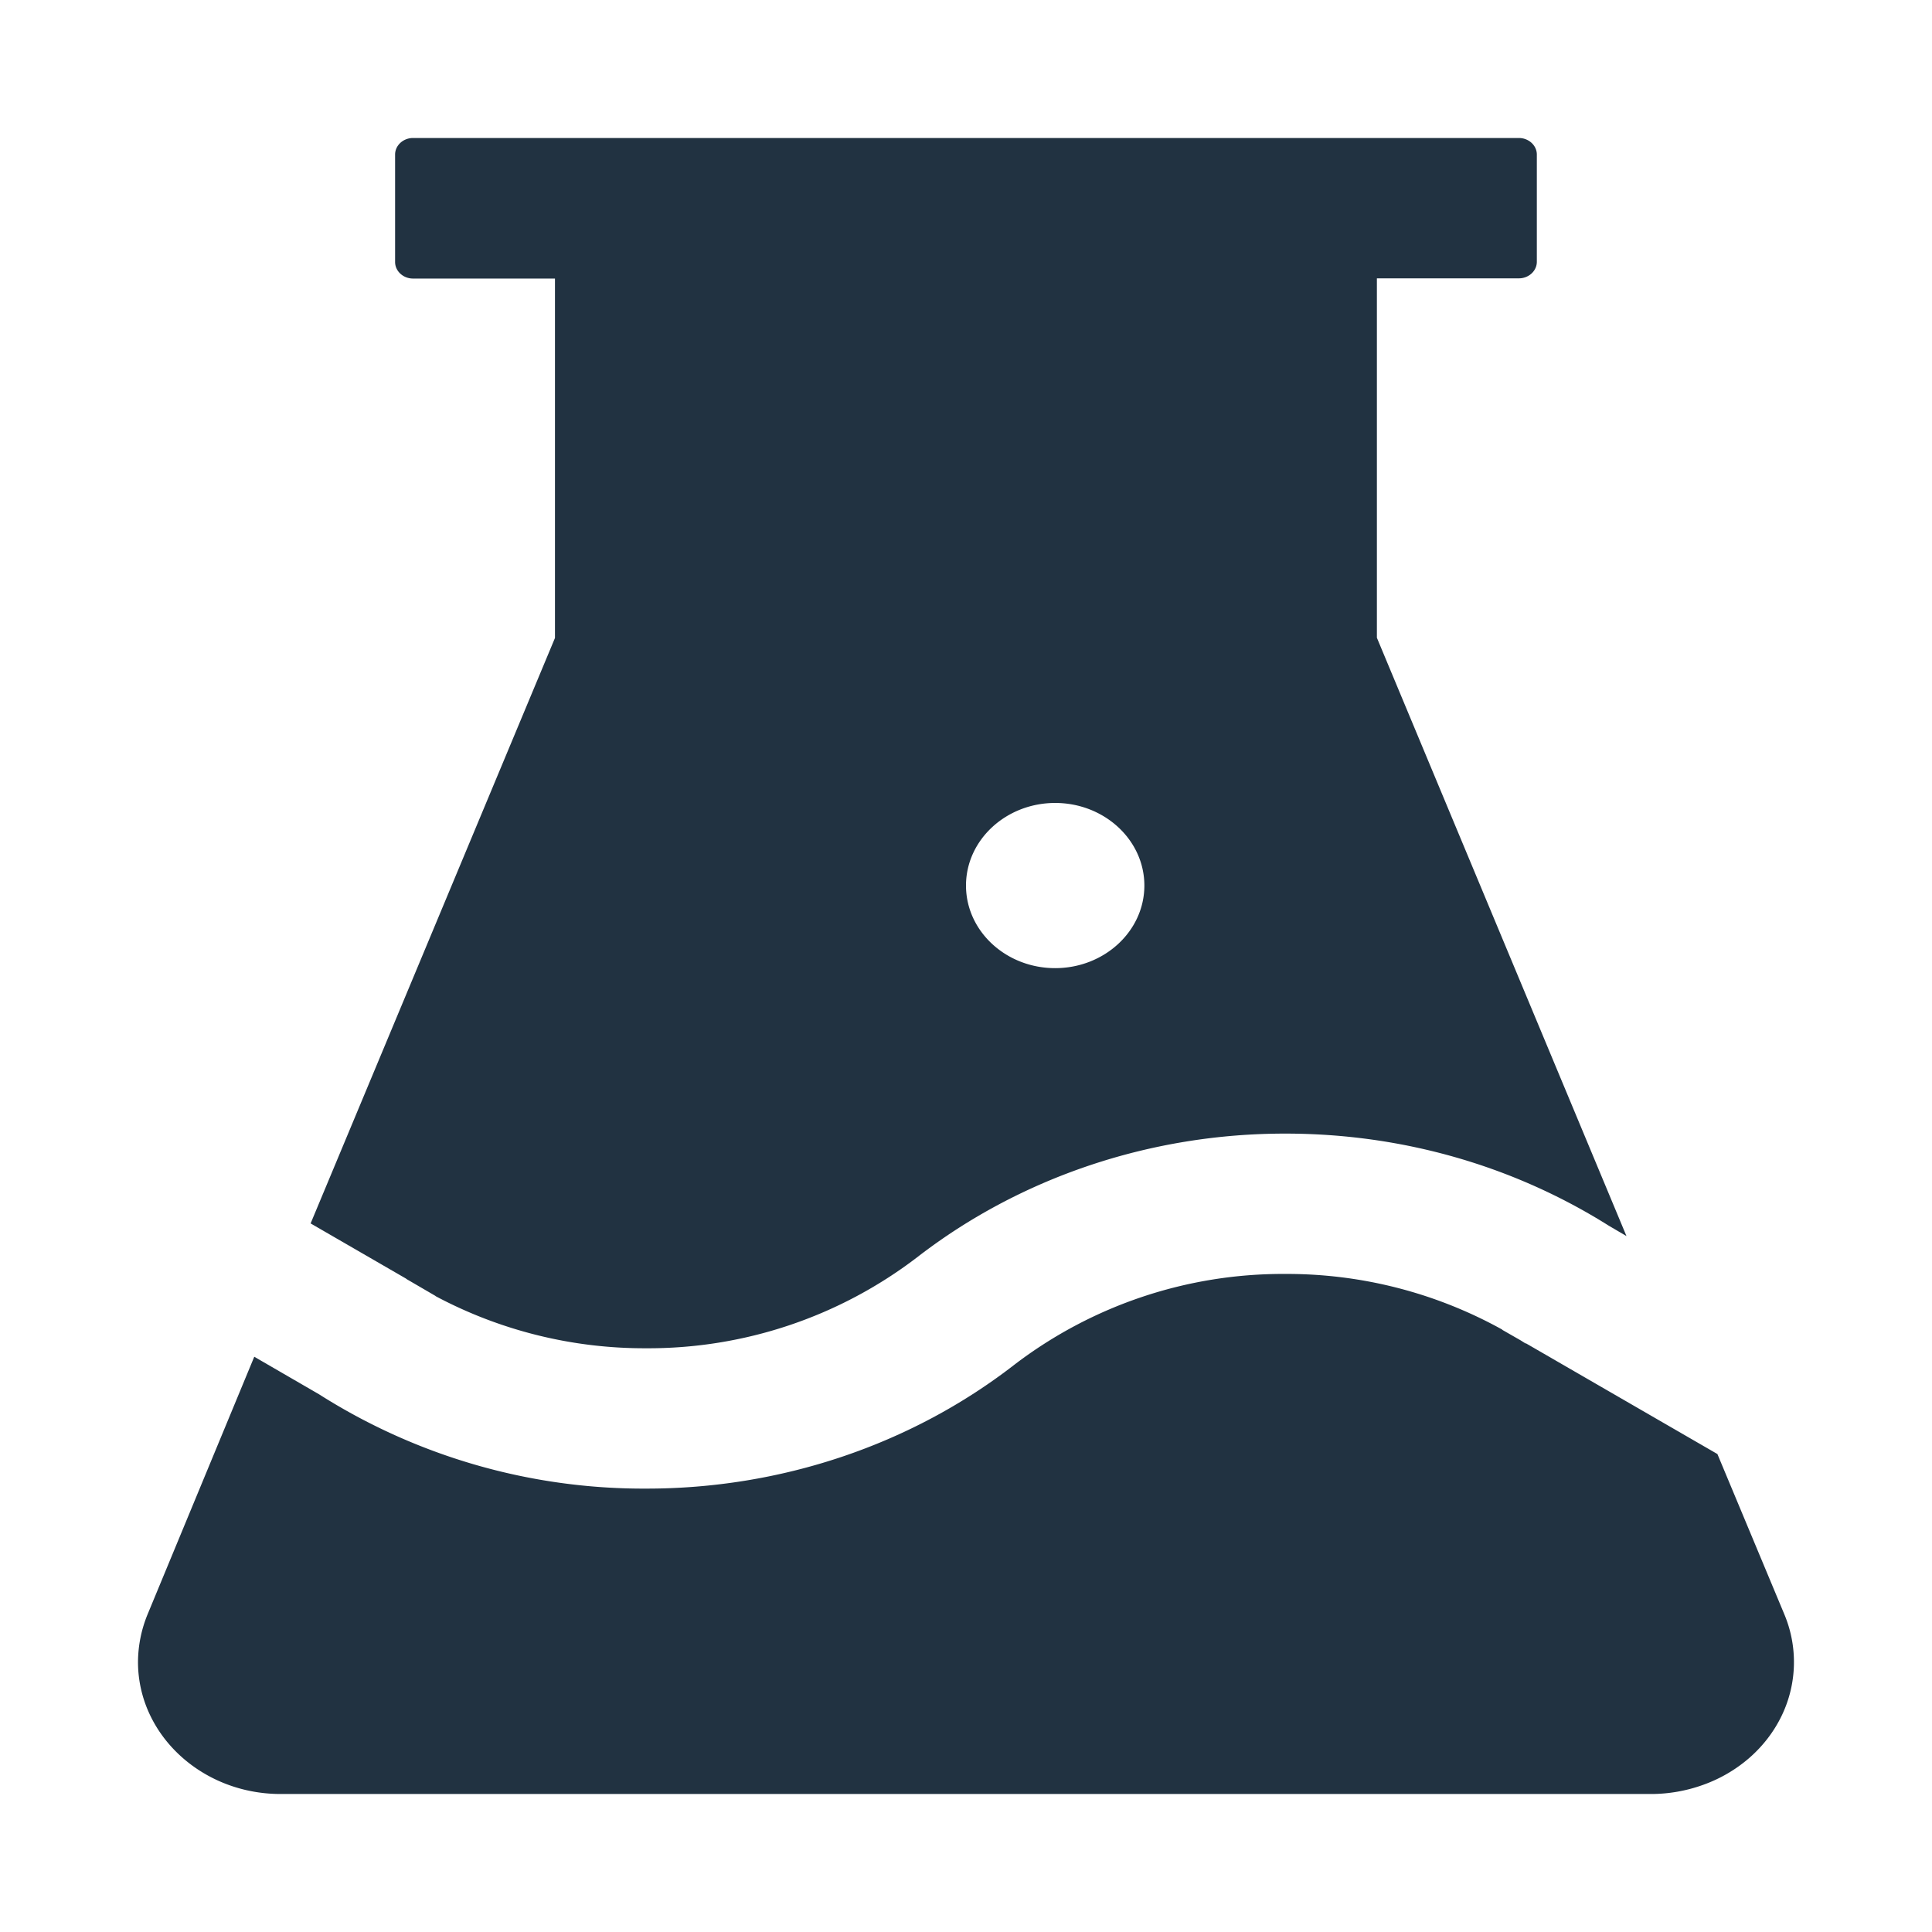
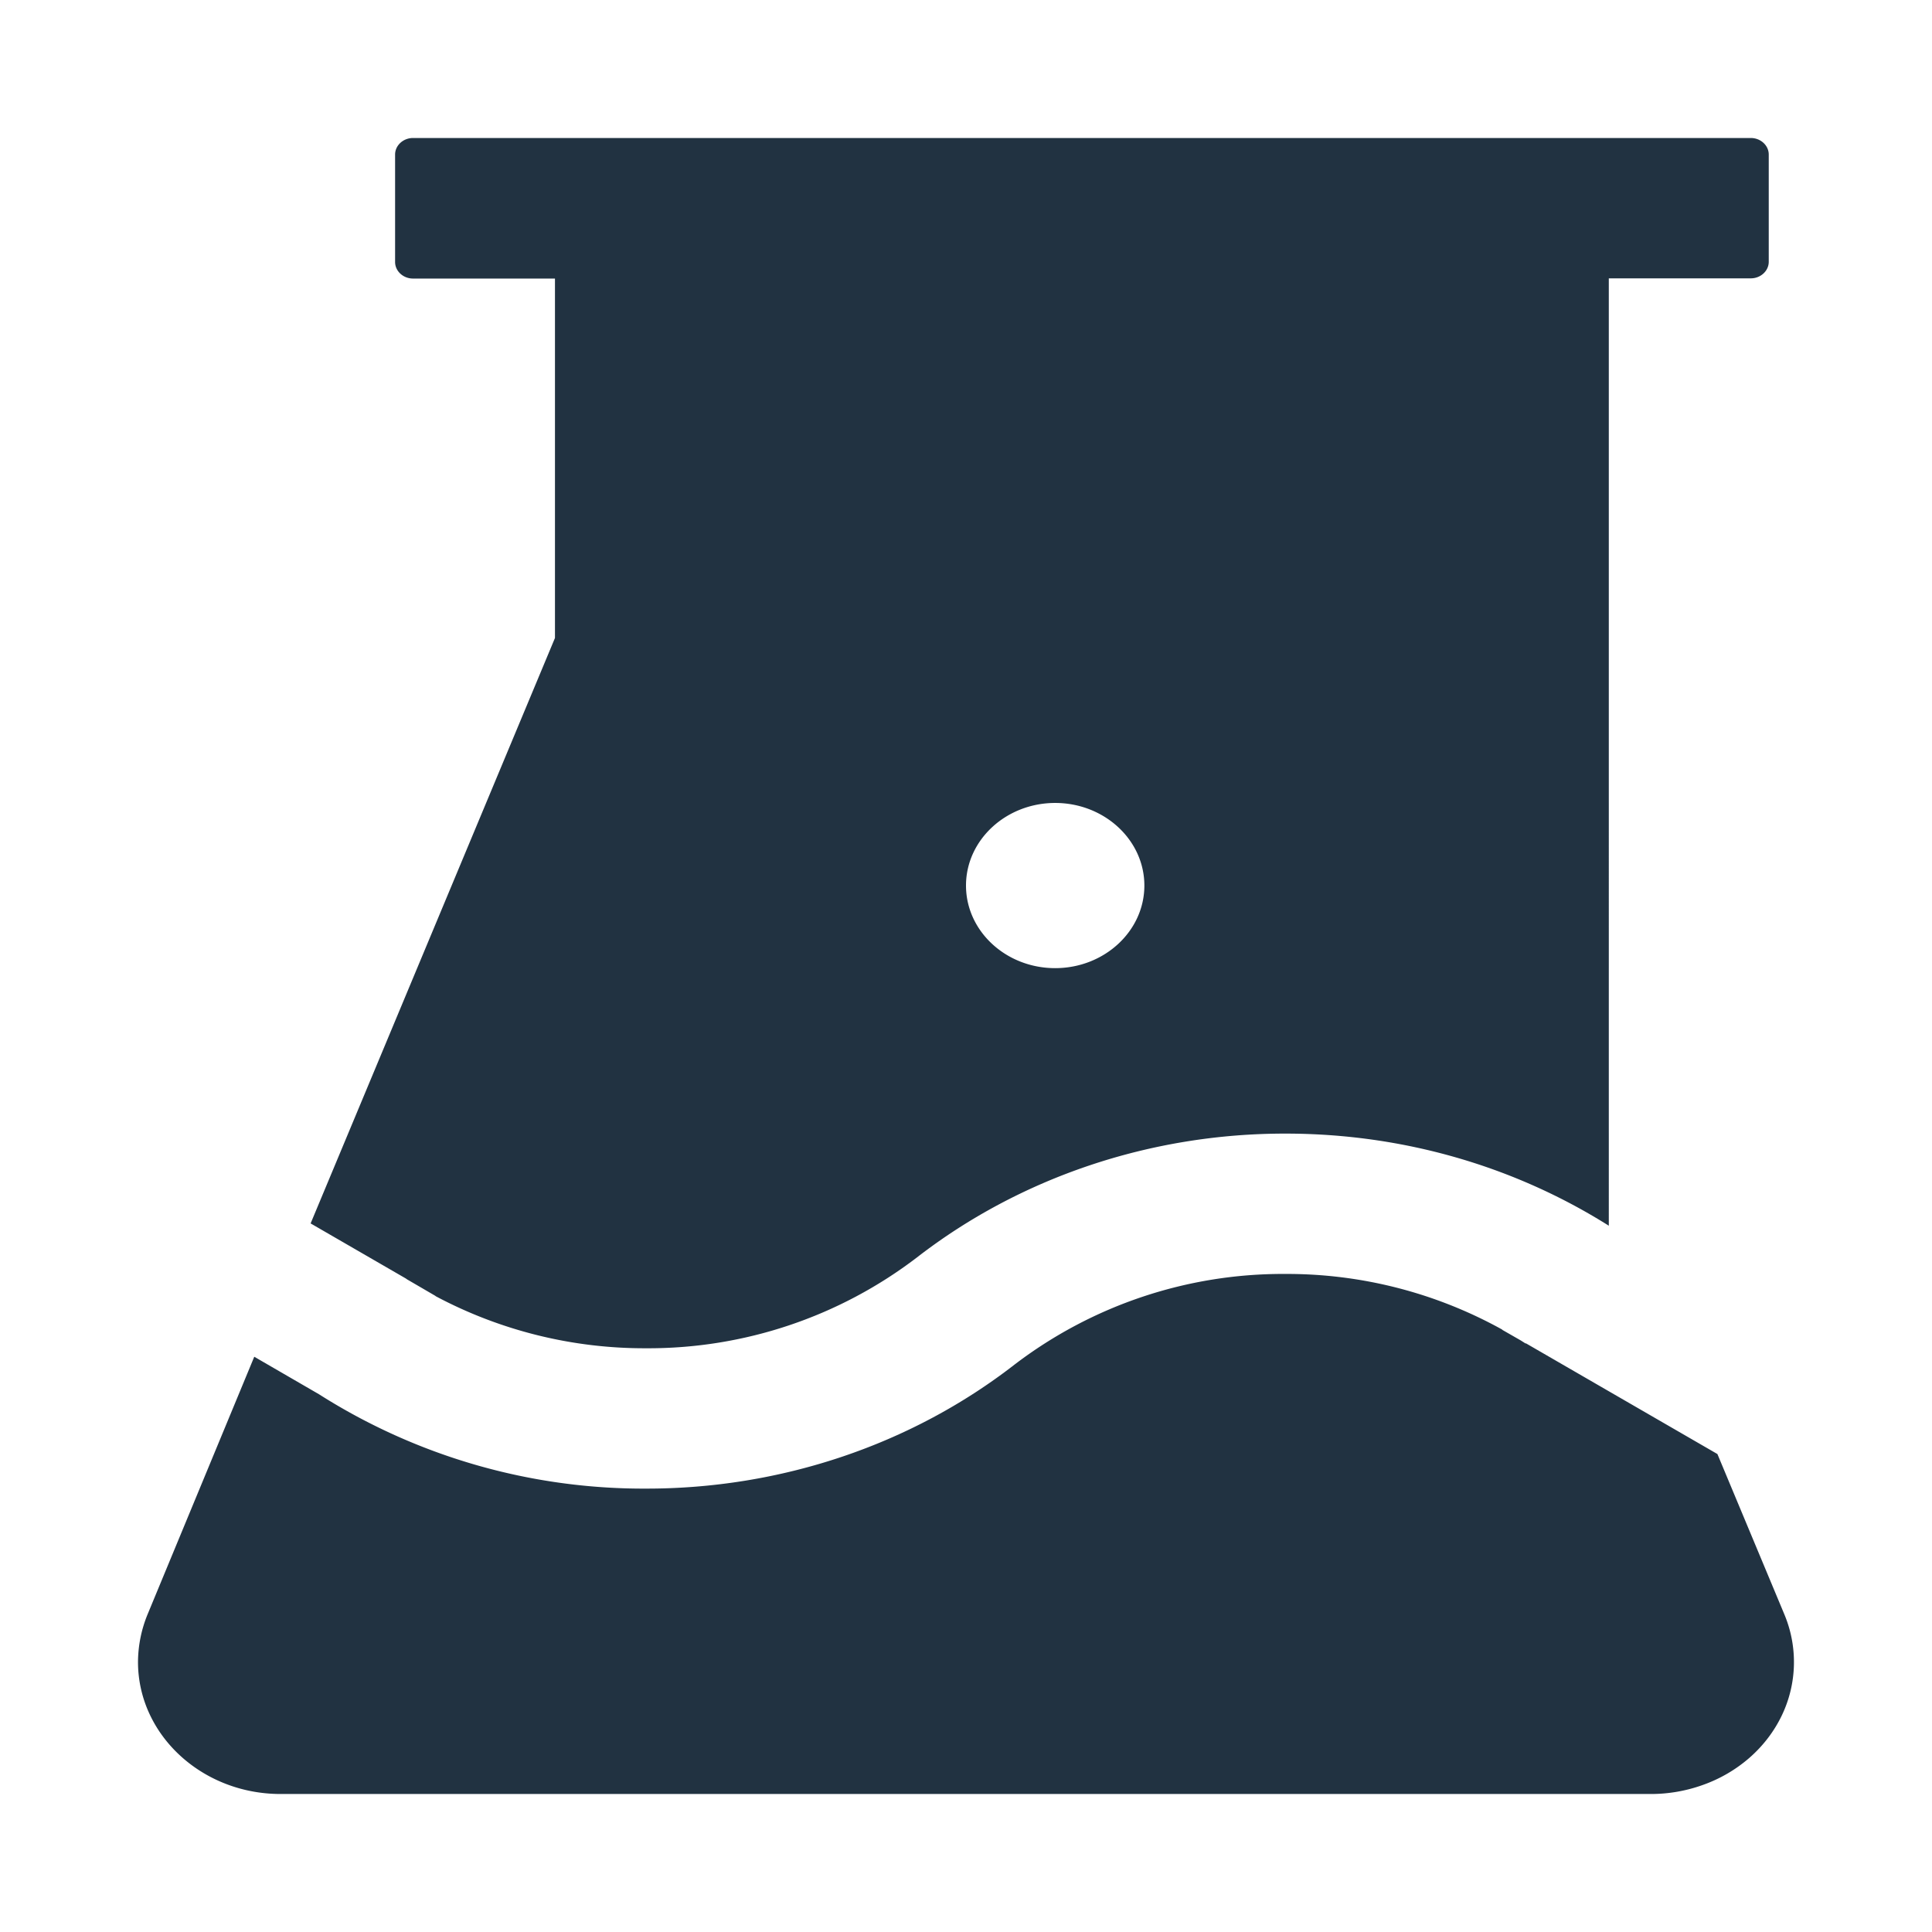
<svg xmlns="http://www.w3.org/2000/svg" width="28" height="28" fill="none" viewBox="0 0 28 28">
-   <path fill="#213241" d="m4.502 17.731 1.38.798c.003.003.01.006.013.01l.412.24.01.008a6.434 6.434 0 0 0 3.049.753 6.409 6.409 0 0 0 3.92-1.314c1.498-1.162 3.39-1.799 5.344-1.797 1.695 0 3.312.47 4.686 1.335l.256.15-3.617-8.671V4.034h2.058c.143 0 .26-.108.26-.24V2.24c0-.132-.117-.24-.26-.24H5.986c-.143 0-.26.108-.26.24v1.557c0 .132.117.24.26.24h2.057v5.209L4.502 17.73Zm10.79-6.094c.713 0 1.293.537 1.293 1.197s-.58 1.197-1.293 1.197S14 13.494 14 12.834s.58-1.197 1.293-1.197ZM25.86 23.396l-.97-2.323-2.776-1.605-.004.003-.071-.045-.262-.15-.01-.009a6.431 6.431 0 0 0-3.143-.804 6.409 6.409 0 0 0-3.921 1.314c-1.498 1.163-3.39 1.8-5.344 1.797a8.771 8.771 0 0 1-4.737-1.368l-.937-.543-1.546 3.733a1.84 1.84 0 0 0-.139.69C2 25.142 2.927 26 4.067 26h19.861c.256 0 .509-.045.745-.129a2.09 2.09 0 0 0 .684-.398c.197-.173.356-.381.466-.611a1.788 1.788 0 0 0 .037-1.466Z" />
+   <path fill="#213241" d="m4.502 17.731 1.38.798c.003.003.01.006.013.01l.412.24.01.008a6.434 6.434 0 0 0 3.049.753 6.409 6.409 0 0 0 3.92-1.314c1.498-1.162 3.39-1.799 5.344-1.797 1.695 0 3.312.47 4.686 1.335V4.034h2.058c.143 0 .26-.108.26-.24V2.24c0-.132-.117-.24-.26-.24H5.986c-.143 0-.26.108-.26.24v1.557c0 .132.117.24.26.24h2.057v5.209L4.502 17.73Zm10.79-6.094c.713 0 1.293.537 1.293 1.197s-.58 1.197-1.293 1.197S14 13.494 14 12.834s.58-1.197 1.293-1.197ZM25.86 23.396l-.97-2.323-2.776-1.605-.004.003-.071-.045-.262-.15-.01-.009a6.431 6.431 0 0 0-3.143-.804 6.409 6.409 0 0 0-3.921 1.314c-1.498 1.163-3.39 1.8-5.344 1.797a8.771 8.771 0 0 1-4.737-1.368l-.937-.543-1.546 3.733a1.84 1.84 0 0 0-.139.69C2 25.142 2.927 26 4.067 26h19.861c.256 0 .509-.045.745-.129a2.09 2.09 0 0 0 .684-.398c.197-.173.356-.381.466-.611a1.788 1.788 0 0 0 .037-1.466Z" />
</svg>